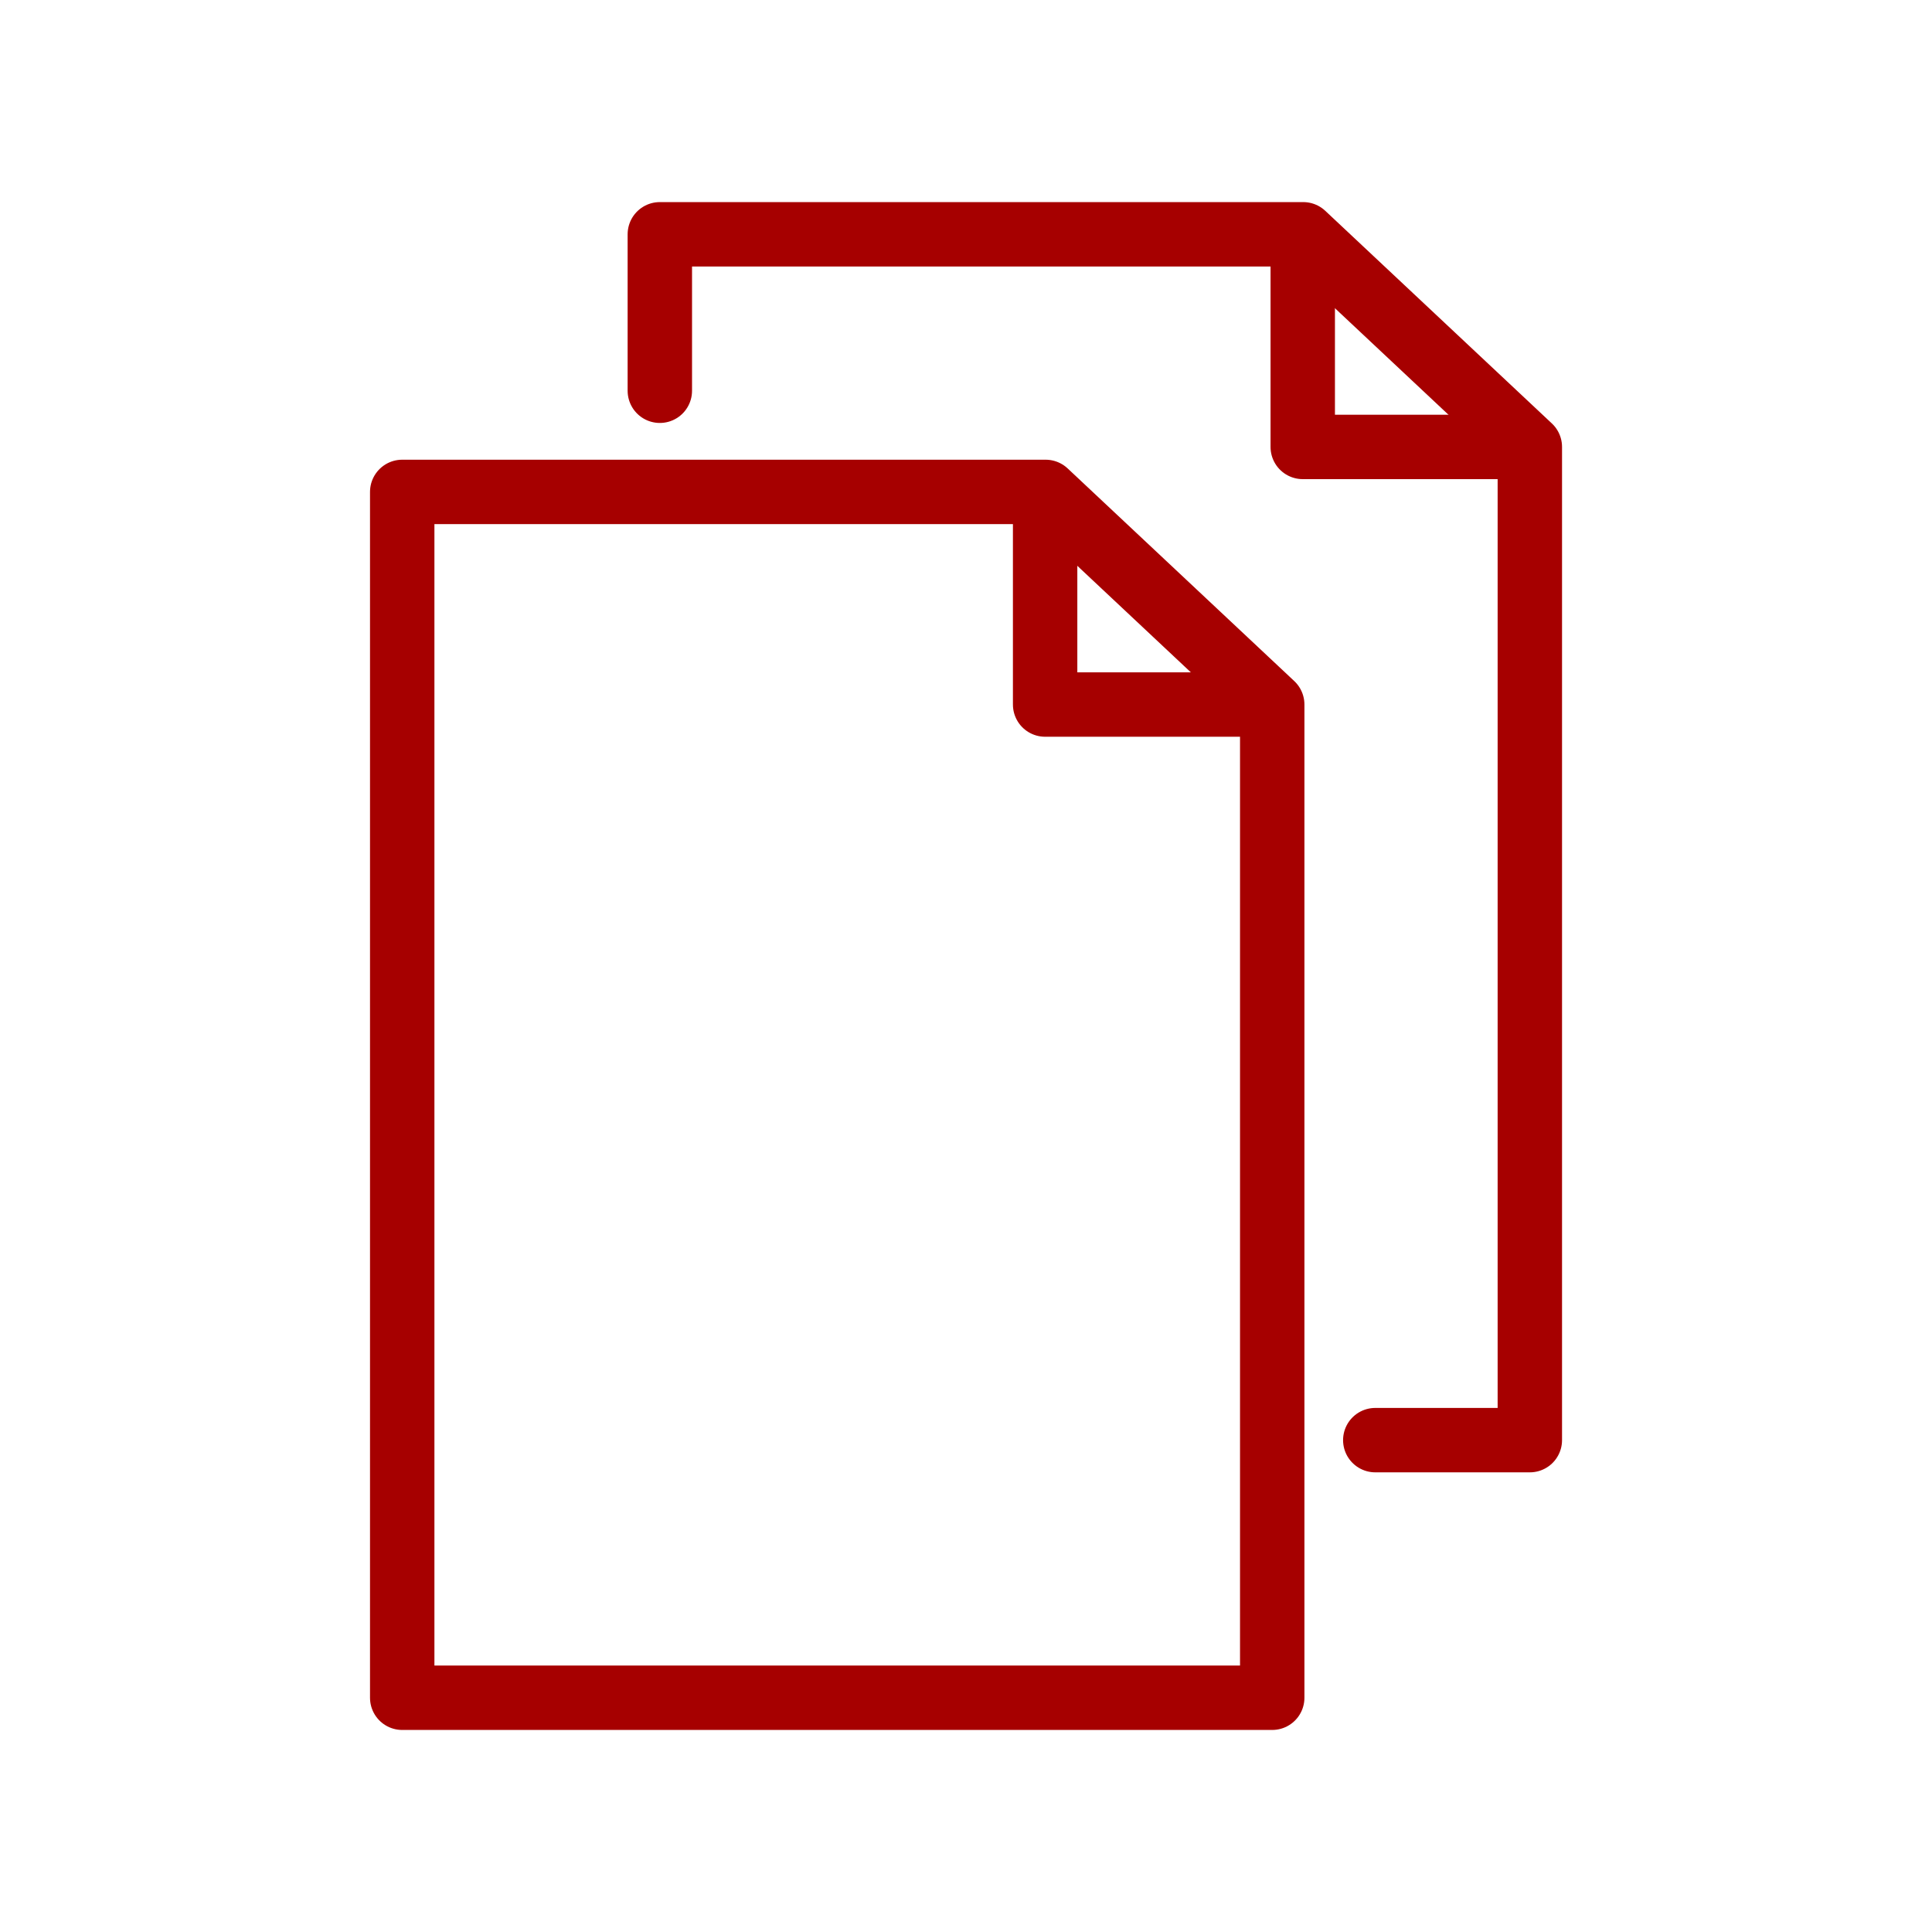
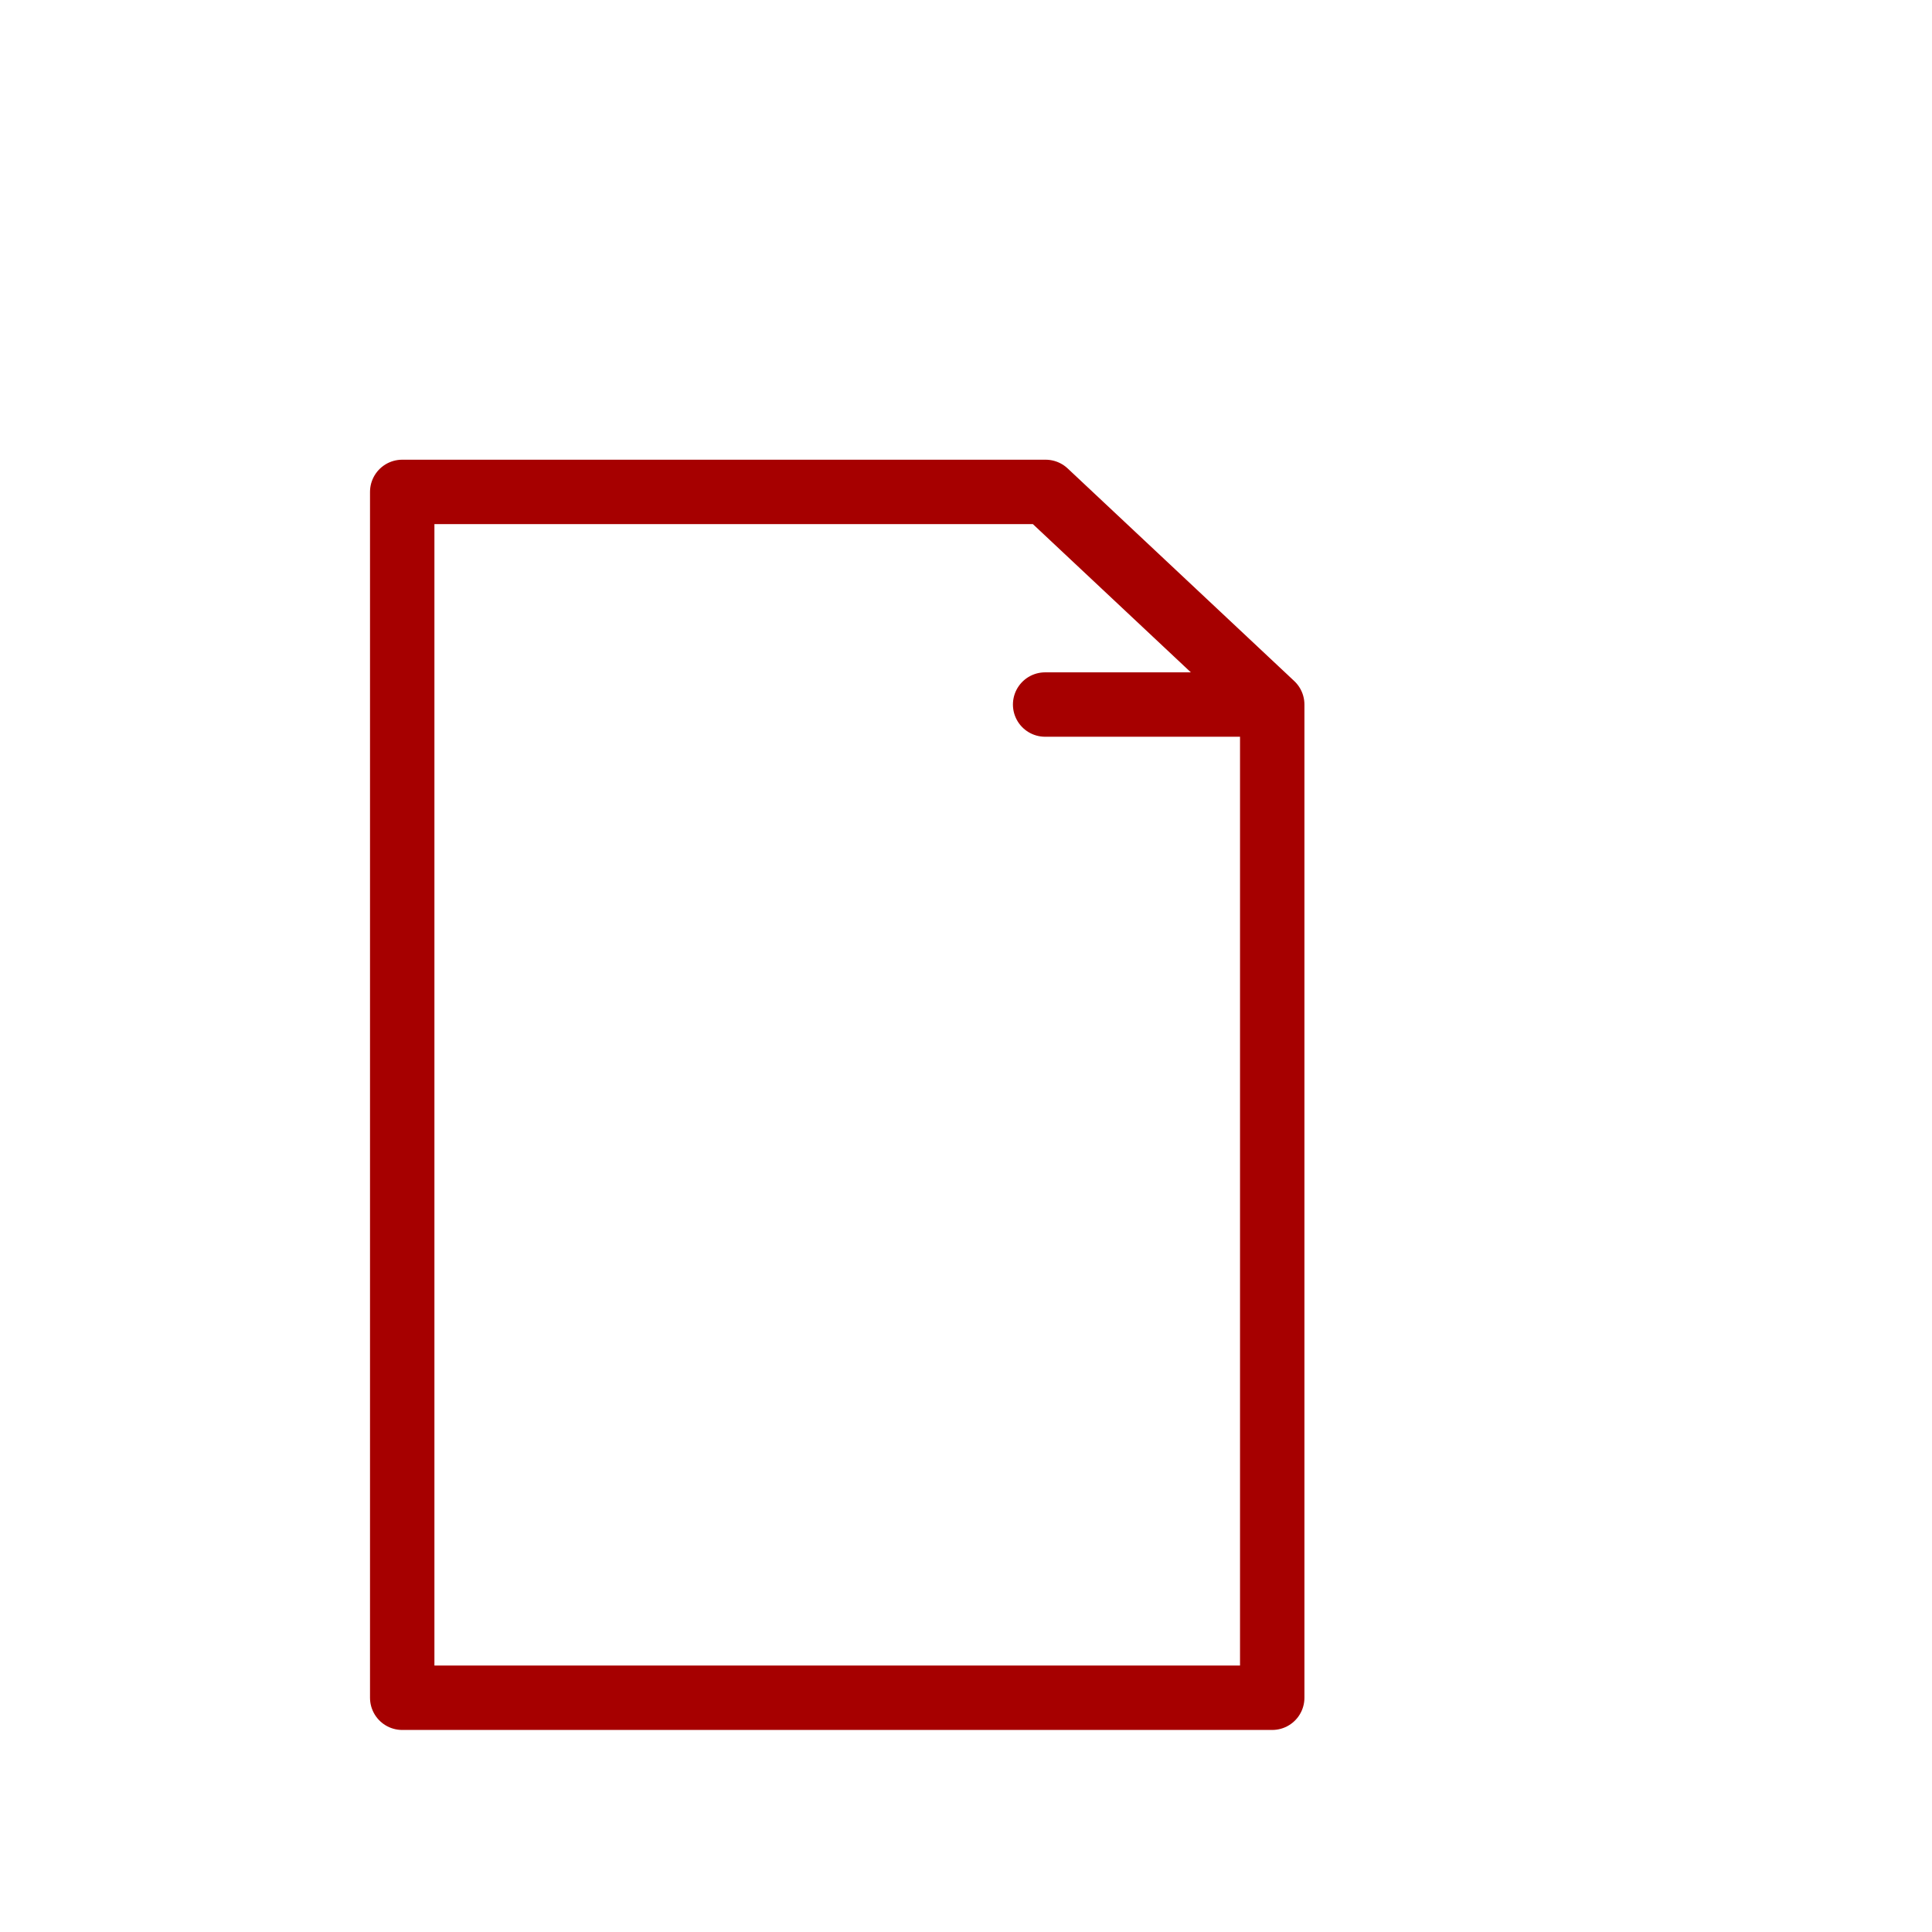
<svg xmlns="http://www.w3.org/2000/svg" xmlns:ns1="http://sodipodi.sourceforge.net/DTD/sodipodi-0.dtd" xmlns:ns2="http://www.inkscape.org/namespaces/inkscape" height="150" viewBox="0 0 39.687 39.688" width="150" version="1.1" id="svg4" ns1:docname="ico-areas-derecho-concursal.svg" ns2:version="0.92.5 (2060ec1f9f, 2020-04-08)">
  <defs id="defs8" />
  <ns1:namedview pagecolor="#ffffff" bordercolor="#666666" borderopacity="1" objecttolerance="10" gridtolerance="10" guidetolerance="10" ns2:pageopacity="0" ns2:pageshadow="2" ns2:window-width="640" ns2:window-height="480" id="namedview6" showgrid="false" ns2:zoom="3.3752564" ns2:cx="149.24809" ns2:cy="51.202615" ns2:current-layer="svg4" ns2:snap-global="false" />
  <g id="g884" transform="translate(-0.204,-1.99)">
    <path ns1:nodetypes="cccccc" ns2:connector-curvature="0" id="rect871" d="M 8.466,12.095 H 21.683 l 4.655,4.368 v 20.403 H 8.466 Z" style="color:#A60000000;overflow:visible;opacity:1;vector-effect:none;fill:none;fill-opacity:1;fill-rule:evenodd;stroke:#A60000;stroke-width:1.323;stroke-linecap:round;stroke-linejoin:round;stroke-miterlimit:4;stroke-dasharray:none;stroke-dashoffset:0;stroke-opacity:1;paint-order:markers fill stroke" />
-     <path ns1:nodetypes="ccc" ns2:connector-curvature="0" id="path873" d="m 26.192,16.463 h -4.519 v -4.199" style="color:#A60000000;overflow:visible;opacity:1;vector-effect:none;fill:none;fill-opacity:1;fill-rule:evenodd;stroke:#A60000;stroke-width:1.323;stroke-linecap:round;stroke-linejoin:round;stroke-miterlimit:4;stroke-dasharray:none;stroke-dashoffset:0;stroke-opacity:1;paint-order:markers fill stroke" />
-     <path style="color:#A60000000;overflow:visible;opacity:1;vector-effect:none;fill:none;fill-opacity:1;fill-rule:evenodd;stroke:#A60000;stroke-width:1.323;stroke-linecap:round;stroke-linejoin:round;stroke-miterlimit:4;stroke-dasharray:none;stroke-dashoffset:0;stroke-opacity:1;paint-order:markers fill stroke" d="M 13.758,10.017 V 6.803 h 13.217 l 4.655,4.368 v 20.403 h -3.175" id="path876" ns2:connector-curvature="0" ns1:nodetypes="cccccc" />
-     <path style="color:#A60000000;overflow:visible;opacity:1;vector-effect:none;fill:none;fill-opacity:1;fill-rule:evenodd;stroke:#A60000;stroke-width:1.323;stroke-linecap:round;stroke-linejoin:round;stroke-miterlimit:4;stroke-dasharray:none;stroke-dashoffset:0;stroke-opacity:1;paint-order:markers fill stroke" d="M 31.483,11.171 H 26.965 V 6.972" id="path878" ns2:connector-curvature="0" ns1:nodetypes="ccc" />
+     <path ns1:nodetypes="ccc" ns2:connector-curvature="0" id="path873" d="m 26.192,16.463 h -4.519 " style="color:#A60000000;overflow:visible;opacity:1;vector-effect:none;fill:none;fill-opacity:1;fill-rule:evenodd;stroke:#A60000;stroke-width:1.323;stroke-linecap:round;stroke-linejoin:round;stroke-miterlimit:4;stroke-dasharray:none;stroke-dashoffset:0;stroke-opacity:1;paint-order:markers fill stroke" />
  </g>
</svg>